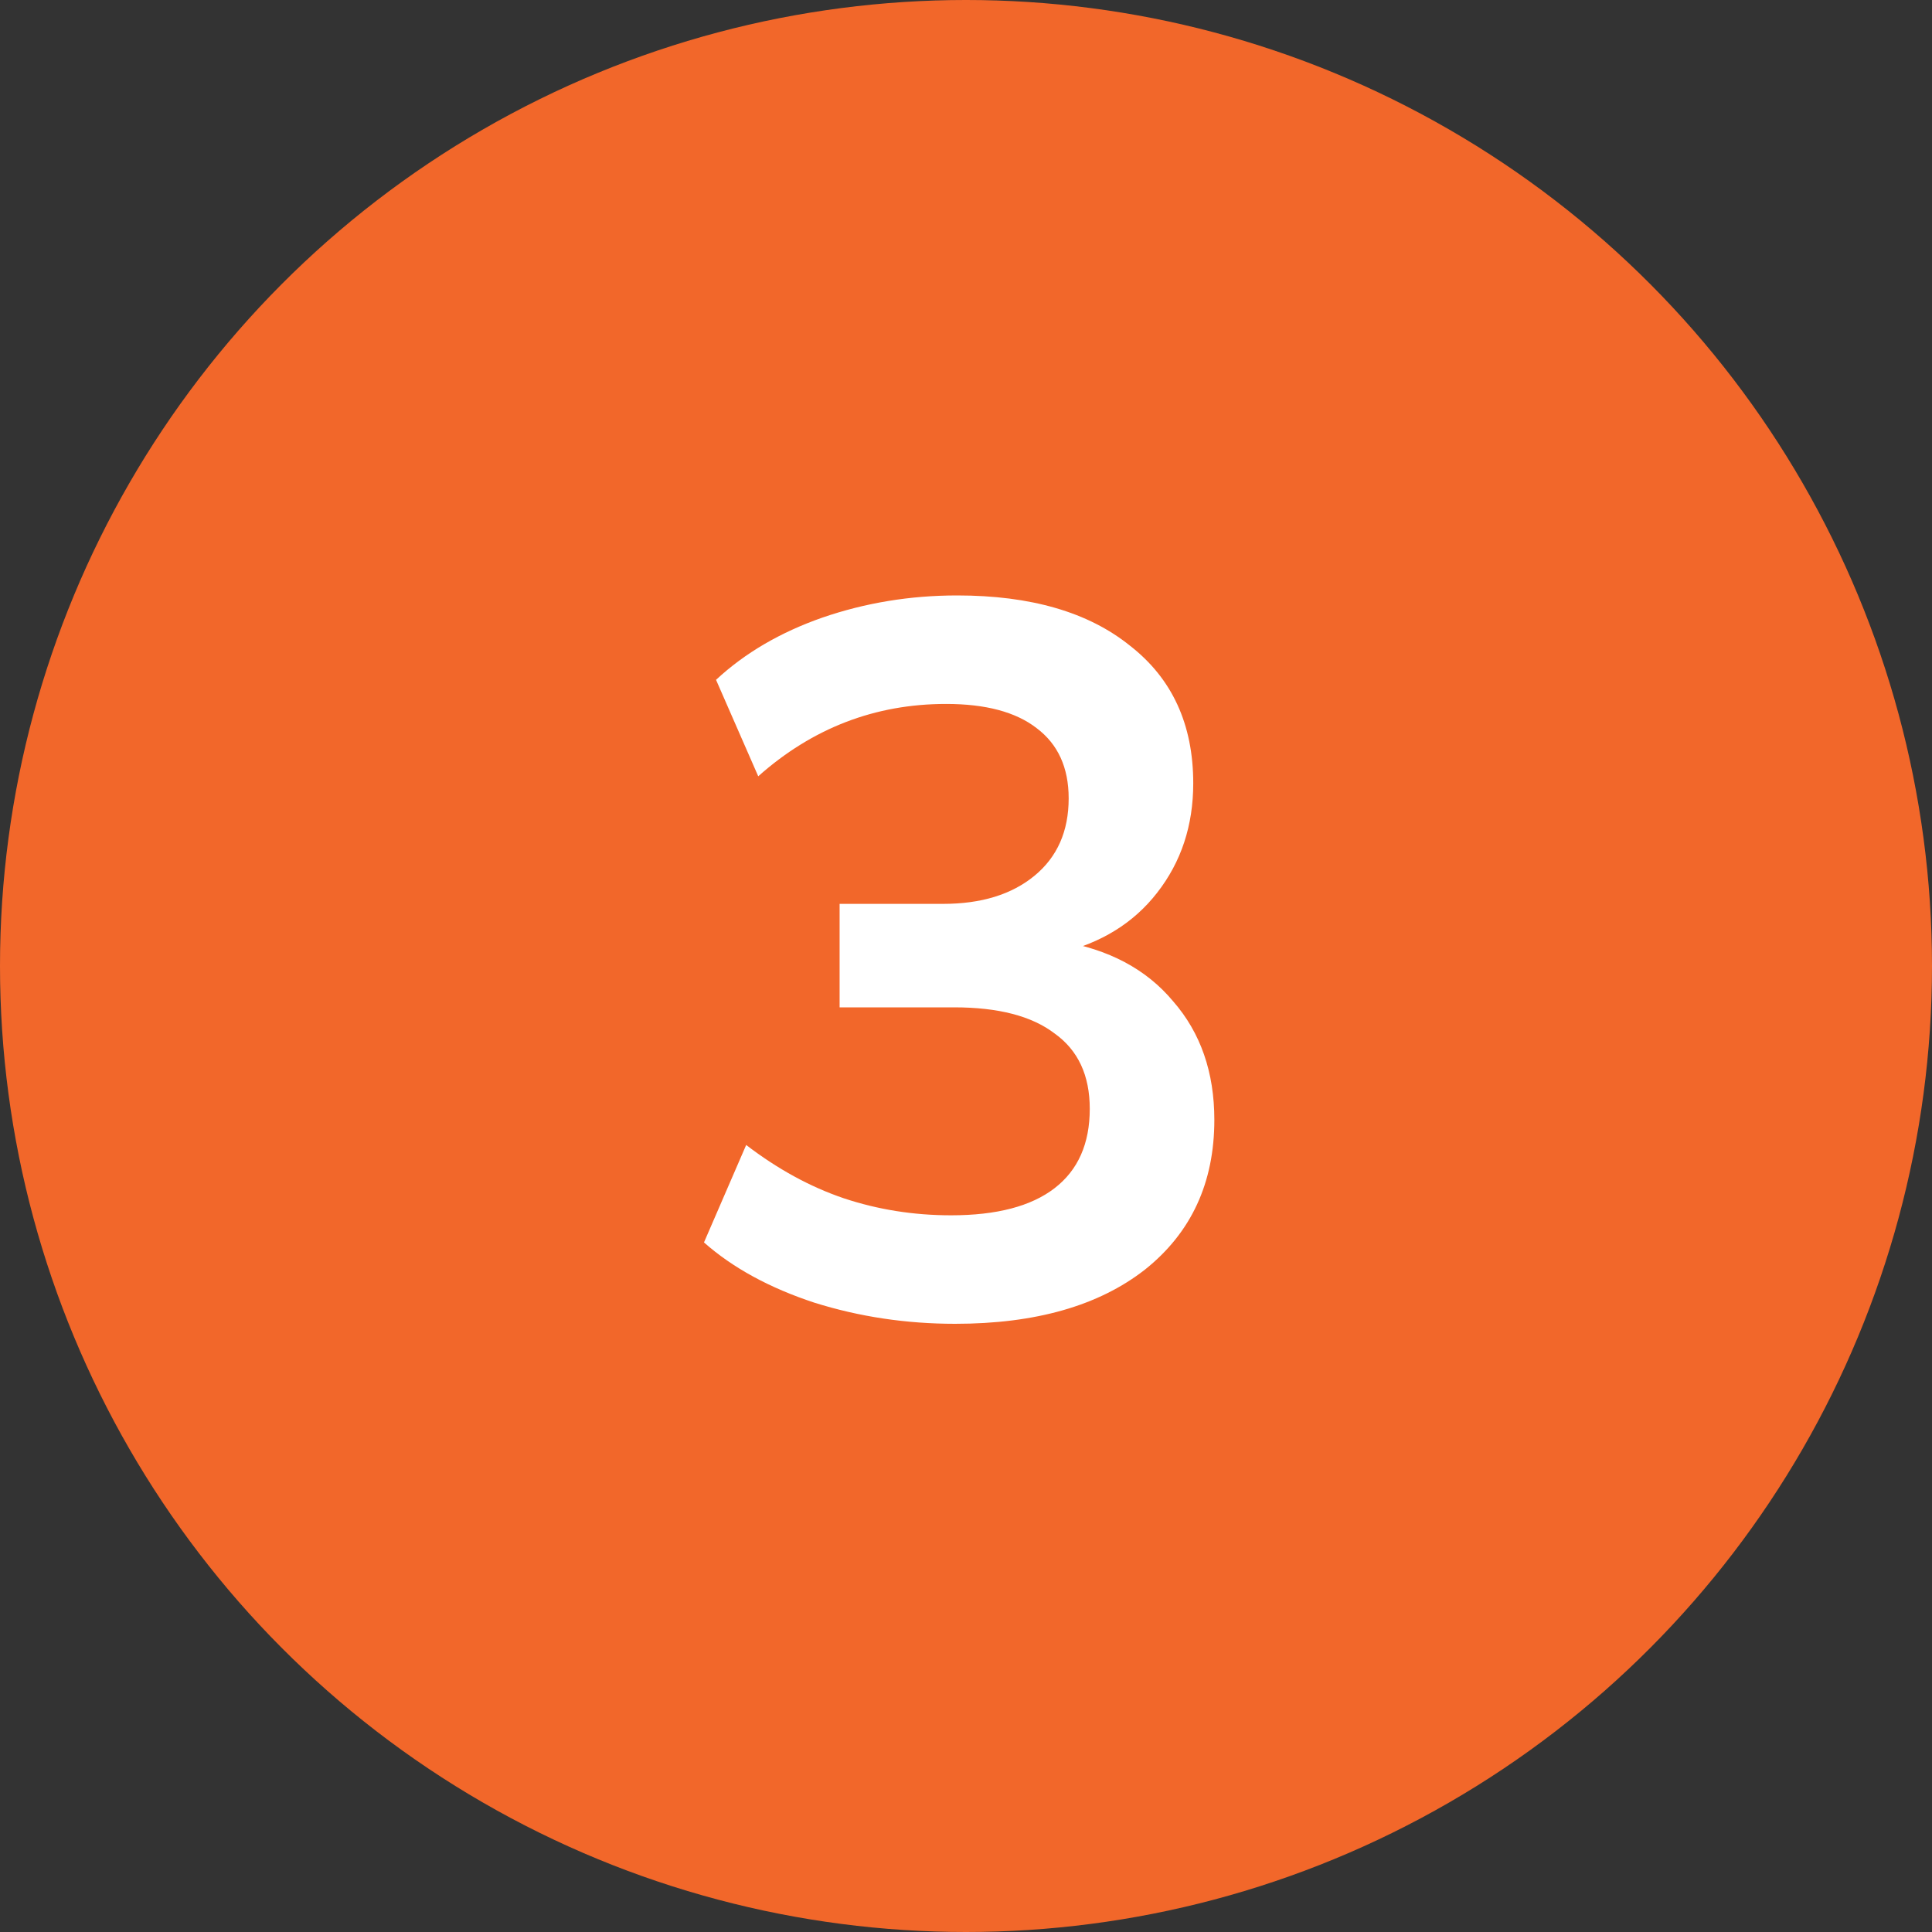
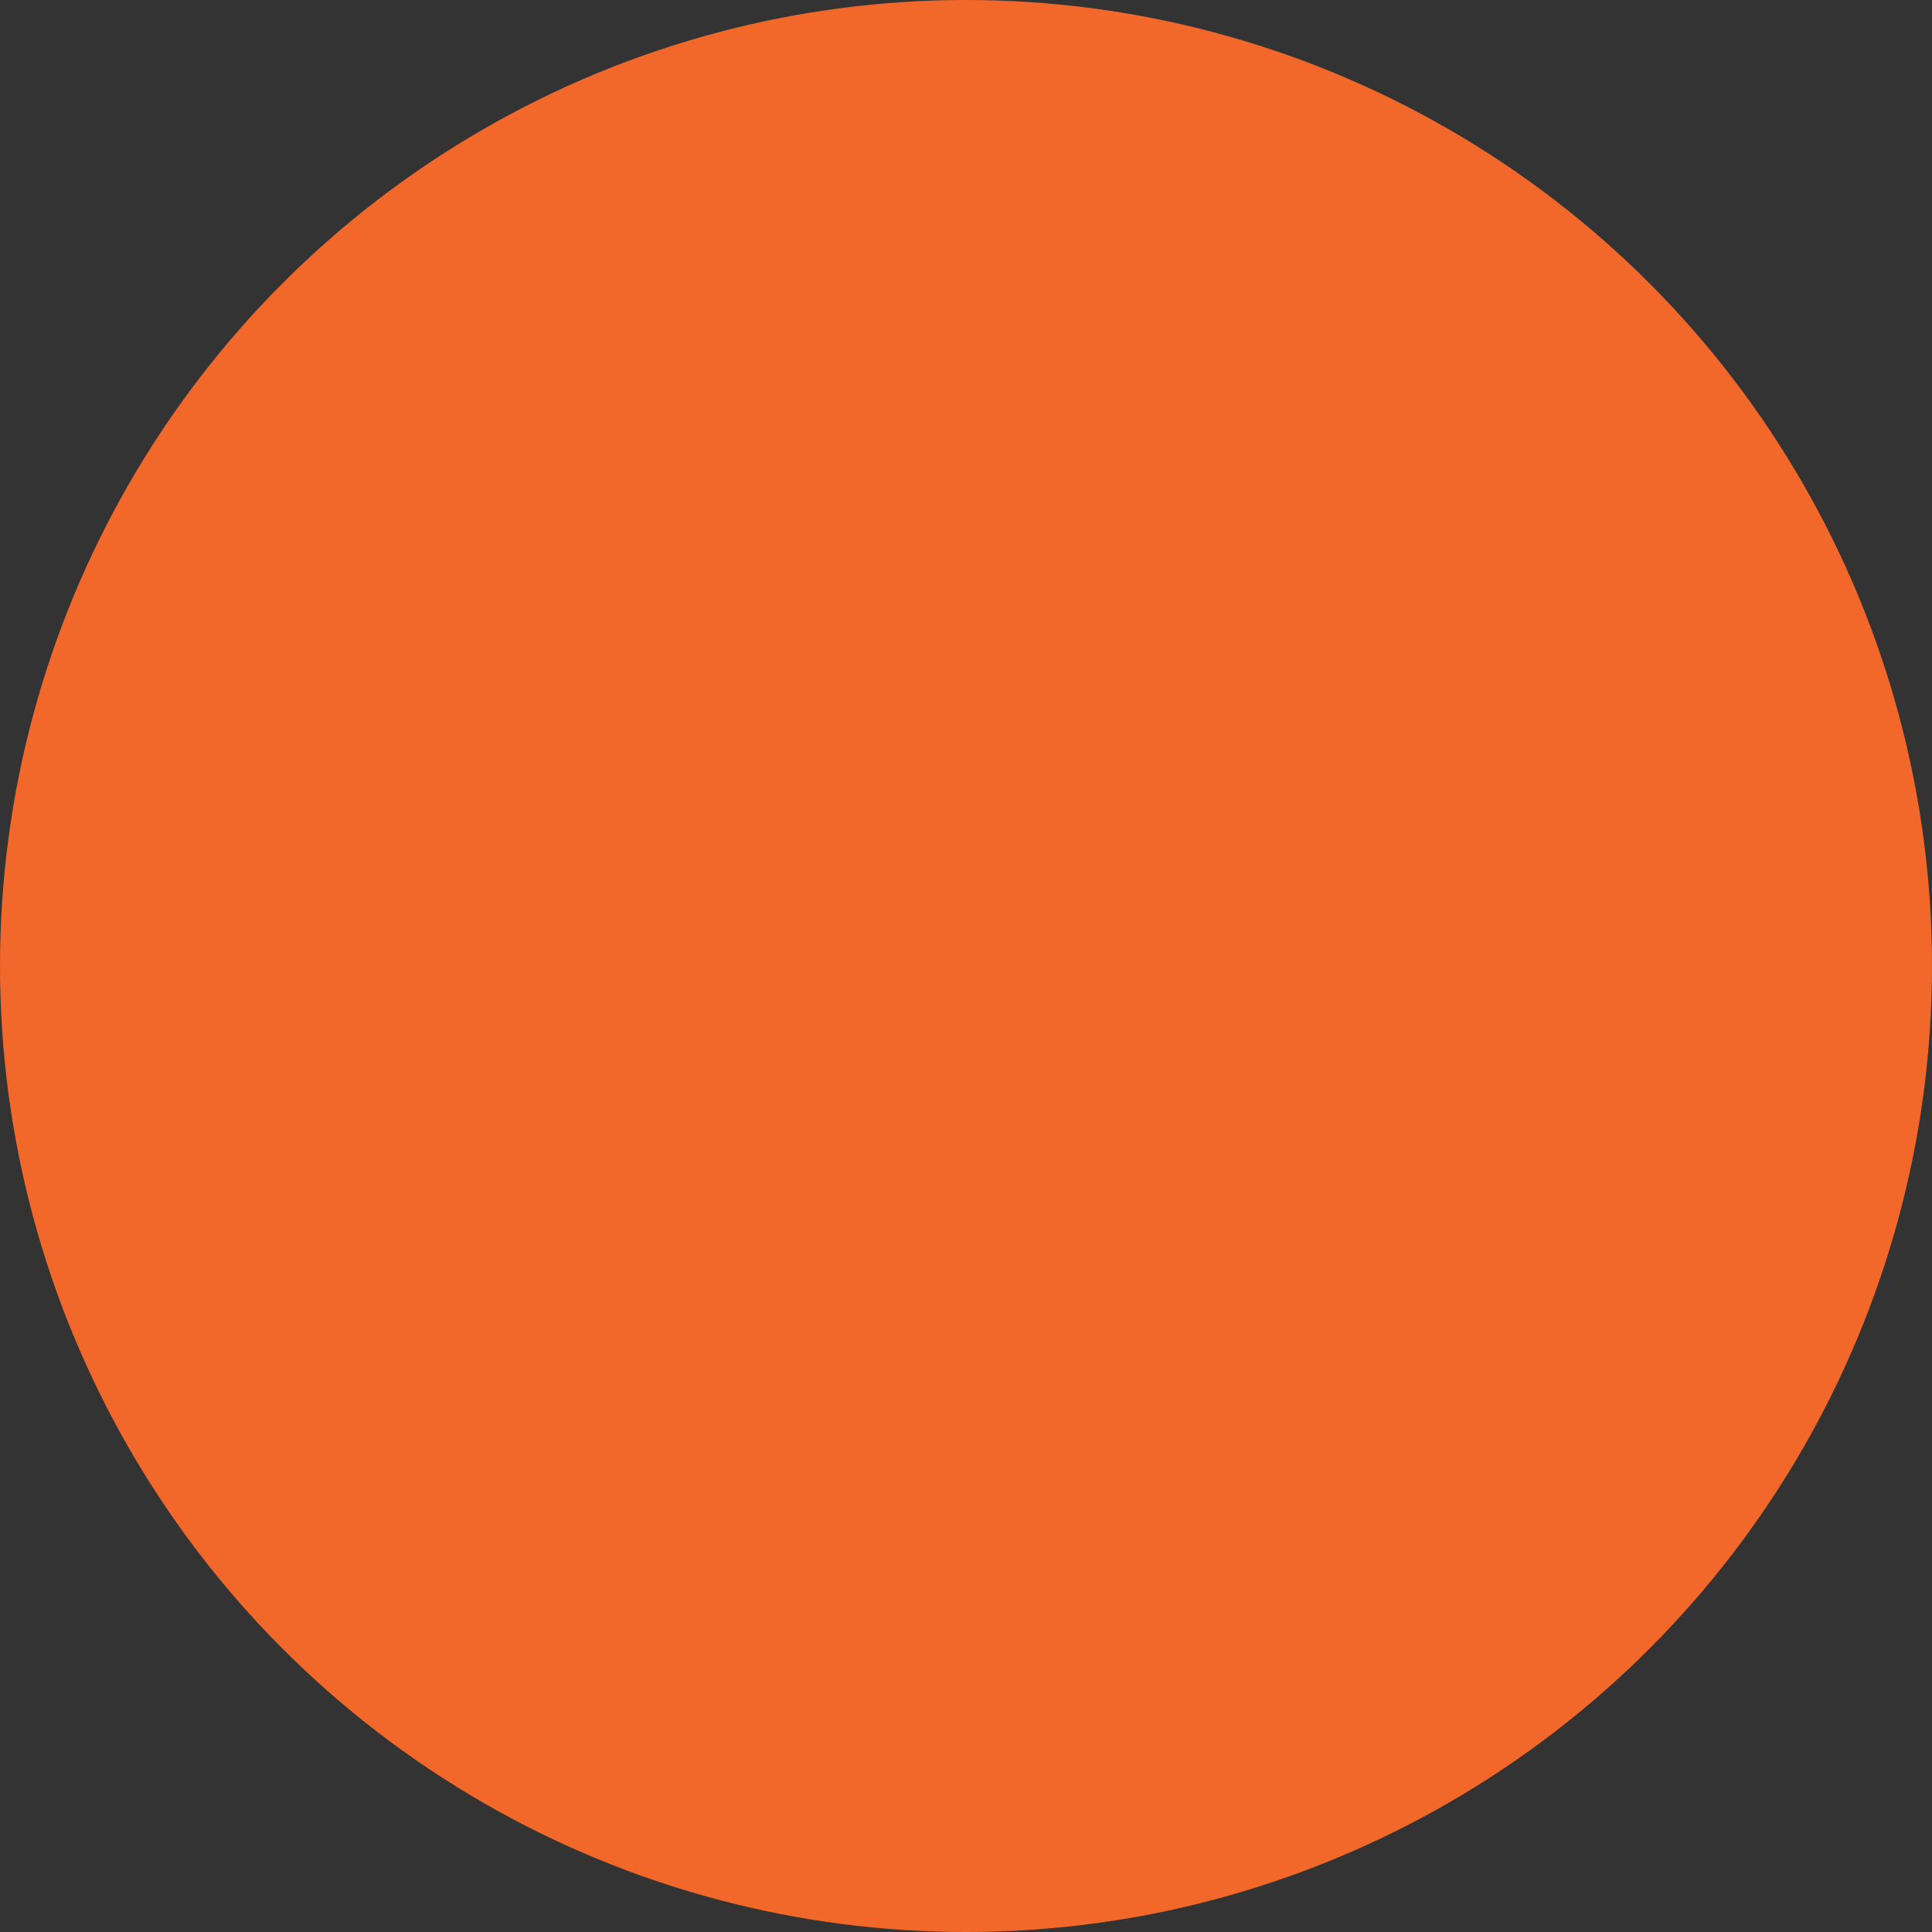
<svg xmlns="http://www.w3.org/2000/svg" width="100" height="100" viewBox="0 0 100 100" fill="none">
  <rect x="0" y="0" width="100" height="100" fill="#333333" stroke="none" />
  <circle cx="50" cy="50" r="50" fill="#F2672A" />
-   <path d="M49.438 68.52C46.907 68.52 44.481 68.156 42.158 67.428C39.836 66.665 37.929 65.625 36.438 64.308L38.622 59.264C40.252 60.512 41.933 61.431 43.666 62.02C45.434 62.609 47.289 62.904 49.23 62.904C51.587 62.904 53.373 62.436 54.586 61.5C55.8 60.564 56.406 59.195 56.406 57.392C56.406 55.659 55.8 54.359 54.586 53.492C53.407 52.591 51.674 52.14 49.386 52.14H43.458V46.784H48.814C50.79 46.784 52.367 46.299 53.546 45.328C54.725 44.357 55.314 43.023 55.314 41.324C55.314 39.729 54.76 38.516 53.65 37.684C52.575 36.852 51.016 36.436 48.97 36.436C45.295 36.436 42.054 37.684 39.246 40.18L37.062 35.188C38.553 33.801 40.39 32.727 42.574 31.964C44.793 31.201 47.115 30.82 49.542 30.82C53.355 30.82 56.337 31.687 58.486 33.42C60.67 35.119 61.762 37.493 61.762 40.544C61.762 42.728 61.138 44.617 59.89 46.212C58.677 47.772 56.995 48.812 54.846 49.332V48.708C57.377 49.124 59.336 50.164 60.722 51.828C62.144 53.457 62.854 55.503 62.854 57.964C62.854 61.223 61.658 63.805 59.266 65.712C56.874 67.584 53.598 68.52 49.438 68.52Z" fill="white" />
</svg>